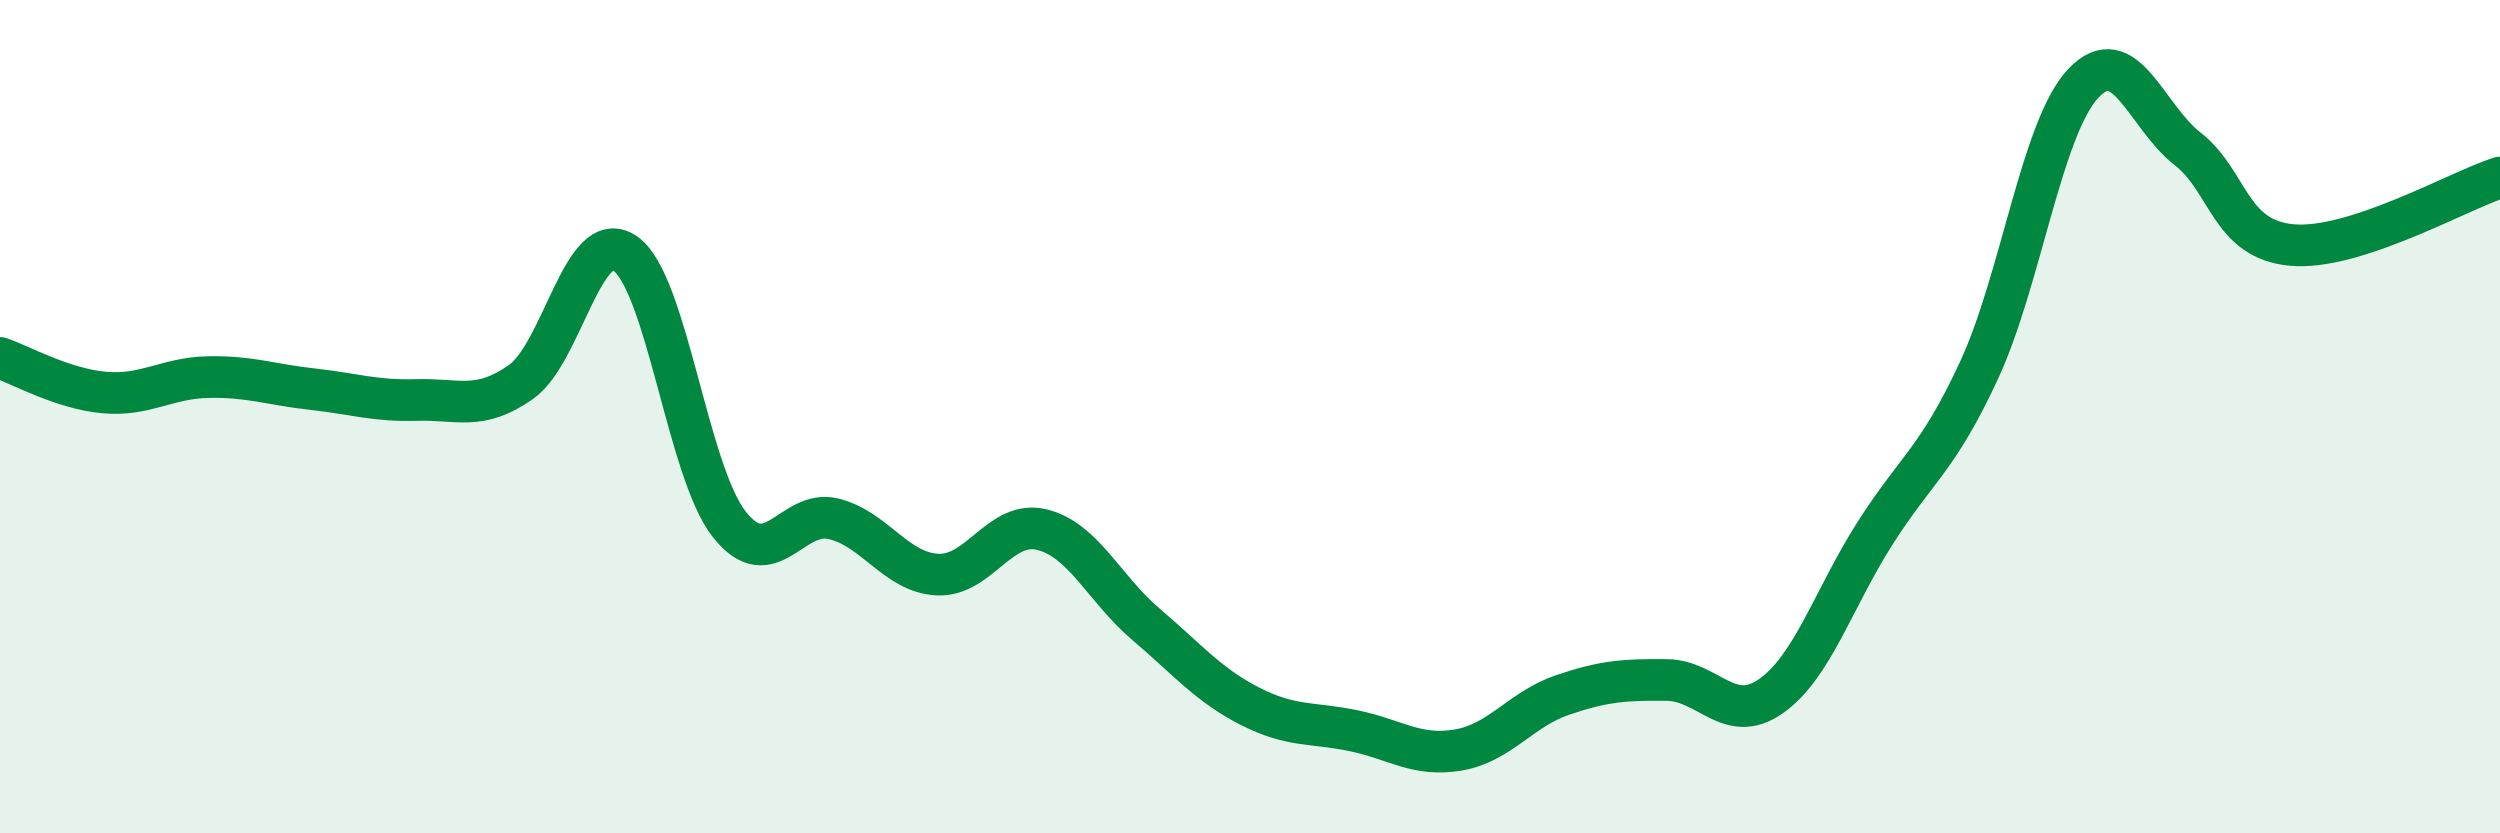
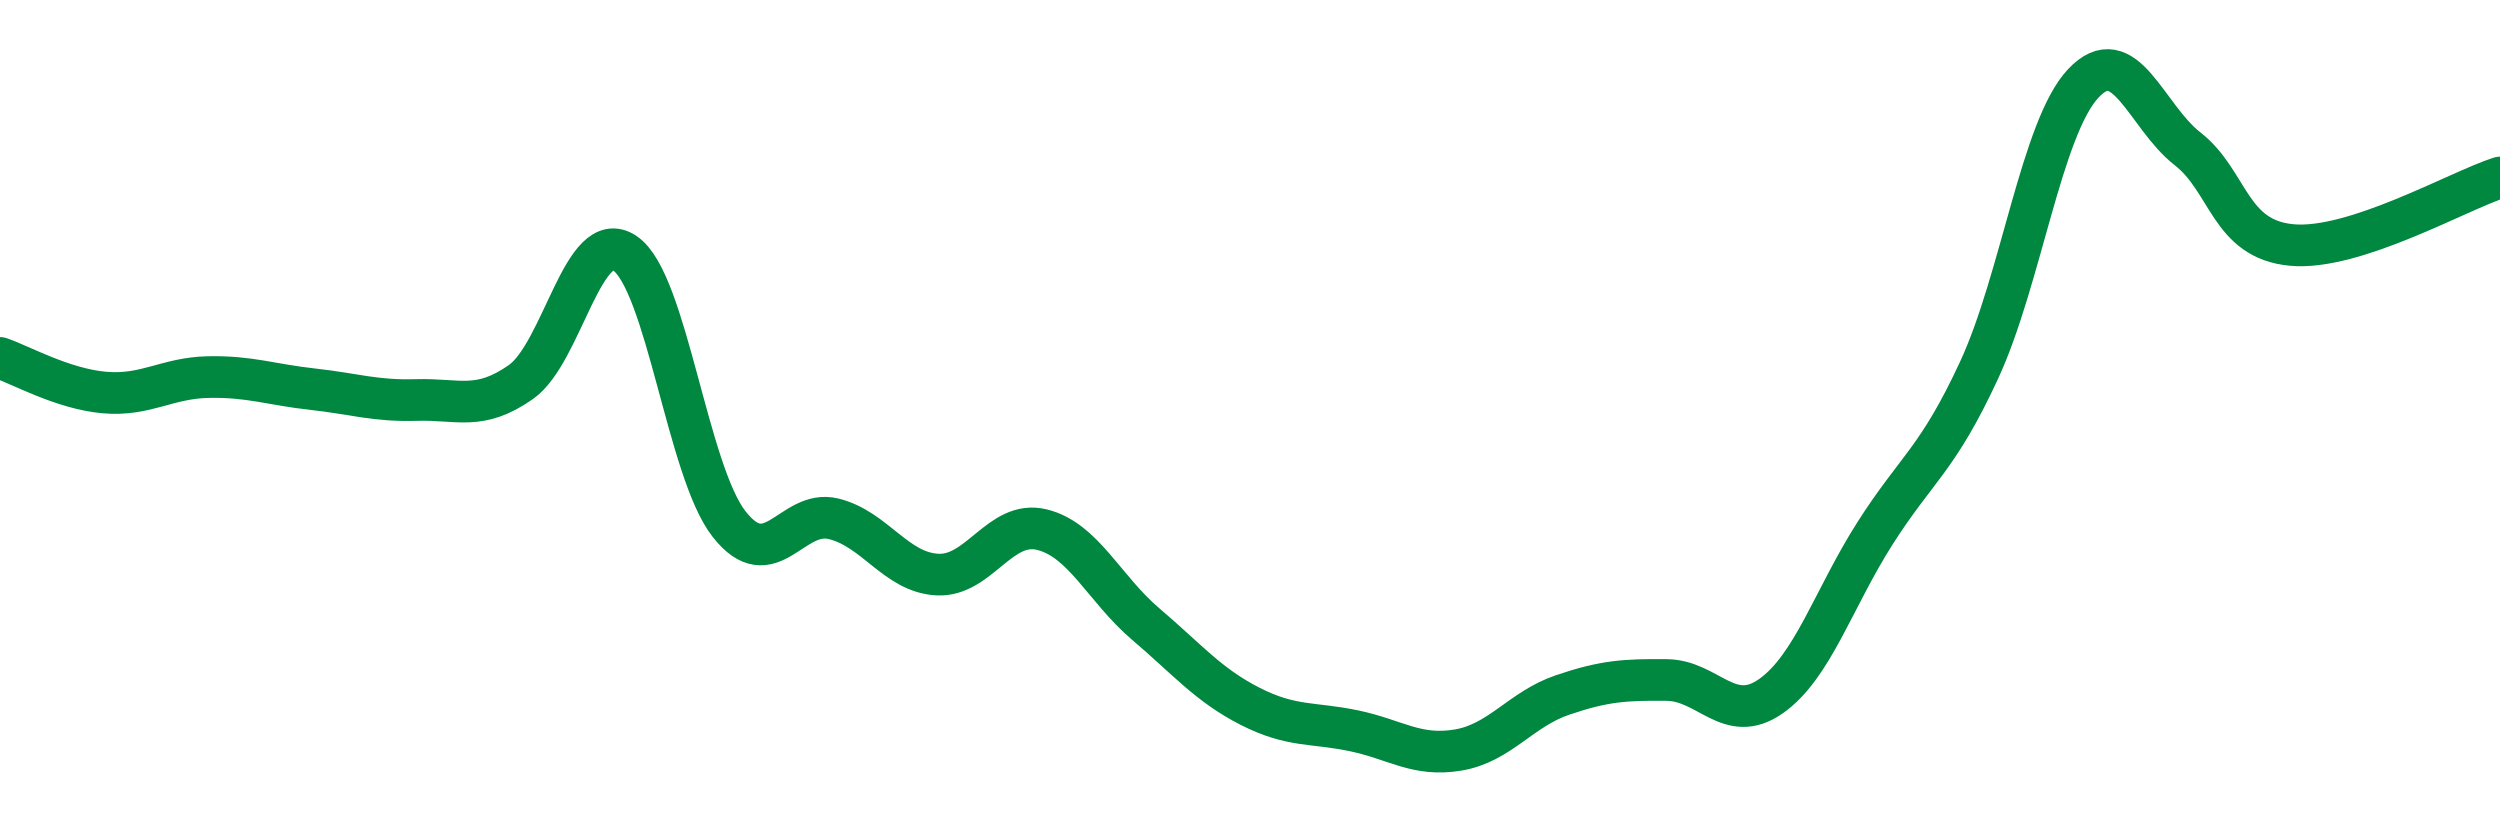
<svg xmlns="http://www.w3.org/2000/svg" width="60" height="20" viewBox="0 0 60 20">
-   <path d="M 0,8.59 C 0.5,8.76 1.5,9.33 2.5,9.42 C 3.5,9.51 4,9.07 5,9.05 C 6,9.03 6.5,9.23 7.5,9.34 C 8.5,9.45 9,9.63 10,9.6 C 11,9.57 11.5,9.87 12.5,9.17 C 13.5,8.47 14,5.4 15,6.08 C 16,6.76 16.5,11.31 17.5,12.58 C 18.5,13.85 19,12.21 20,12.45 C 21,12.69 21.5,13.74 22.5,13.79 C 23.5,13.84 24,12.47 25,12.71 C 26,12.95 26.5,14.13 27.5,14.98 C 28.5,15.83 29,16.44 30,16.95 C 31,17.46 31.5,17.33 32.5,17.54 C 33.5,17.75 34,18.17 35,18 C 36,17.83 36.5,17.02 37.5,16.68 C 38.5,16.34 39,16.31 40,16.32 C 41,16.33 41.5,17.41 42.5,16.71 C 43.5,16.01 44,14.37 45,12.8 C 46,11.23 46.5,11.04 47.5,8.88 C 48.5,6.72 49,3.06 50,2 C 51,0.94 51.5,2.79 52.5,3.57 C 53.5,4.35 53.5,5.74 55,5.88 C 56.5,6.02 59,4.58 60,4.26L60 20L0 20Z" fill="#008740" opacity="0.1" stroke-linecap="round" stroke-linejoin="round" />
  <path d="M 0,8.59 C 0.5,8.76 1.5,9.33 2.5,9.42 C 3.5,9.51 4,9.07 5,9.05 C 6,9.03 6.5,9.23 7.5,9.34 C 8.5,9.45 9,9.63 10,9.6 C 11,9.57 11.5,9.87 12.5,9.17 C 13.5,8.47 14,5.4 15,6.08 C 16,6.76 16.5,11.31 17.5,12.58 C 18.5,13.85 19,12.21 20,12.45 C 21,12.69 21.5,13.74 22.5,13.79 C 23.5,13.84 24,12.47 25,12.71 C 26,12.95 26.5,14.13 27.5,14.98 C 28.5,15.83 29,16.44 30,16.95 C 31,17.46 31.5,17.33 32.5,17.54 C 33.5,17.75 34,18.17 35,18 C 36,17.83 36.5,17.02 37.5,16.68 C 38.5,16.34 39,16.31 40,16.32 C 41,16.33 41.5,17.41 42.5,16.71 C 43.5,16.01 44,14.37 45,12.8 C 46,11.23 46.5,11.04 47.5,8.88 C 48.5,6.72 49,3.06 50,2 C 51,0.94 51.5,2.79 52.5,3.57 C 53.5,4.35 53.5,5.74 55,5.88 C 56.5,6.02 59,4.58 60,4.26" stroke="#008740" stroke-width="1" fill="none" stroke-linecap="round" stroke-linejoin="round" />
</svg>